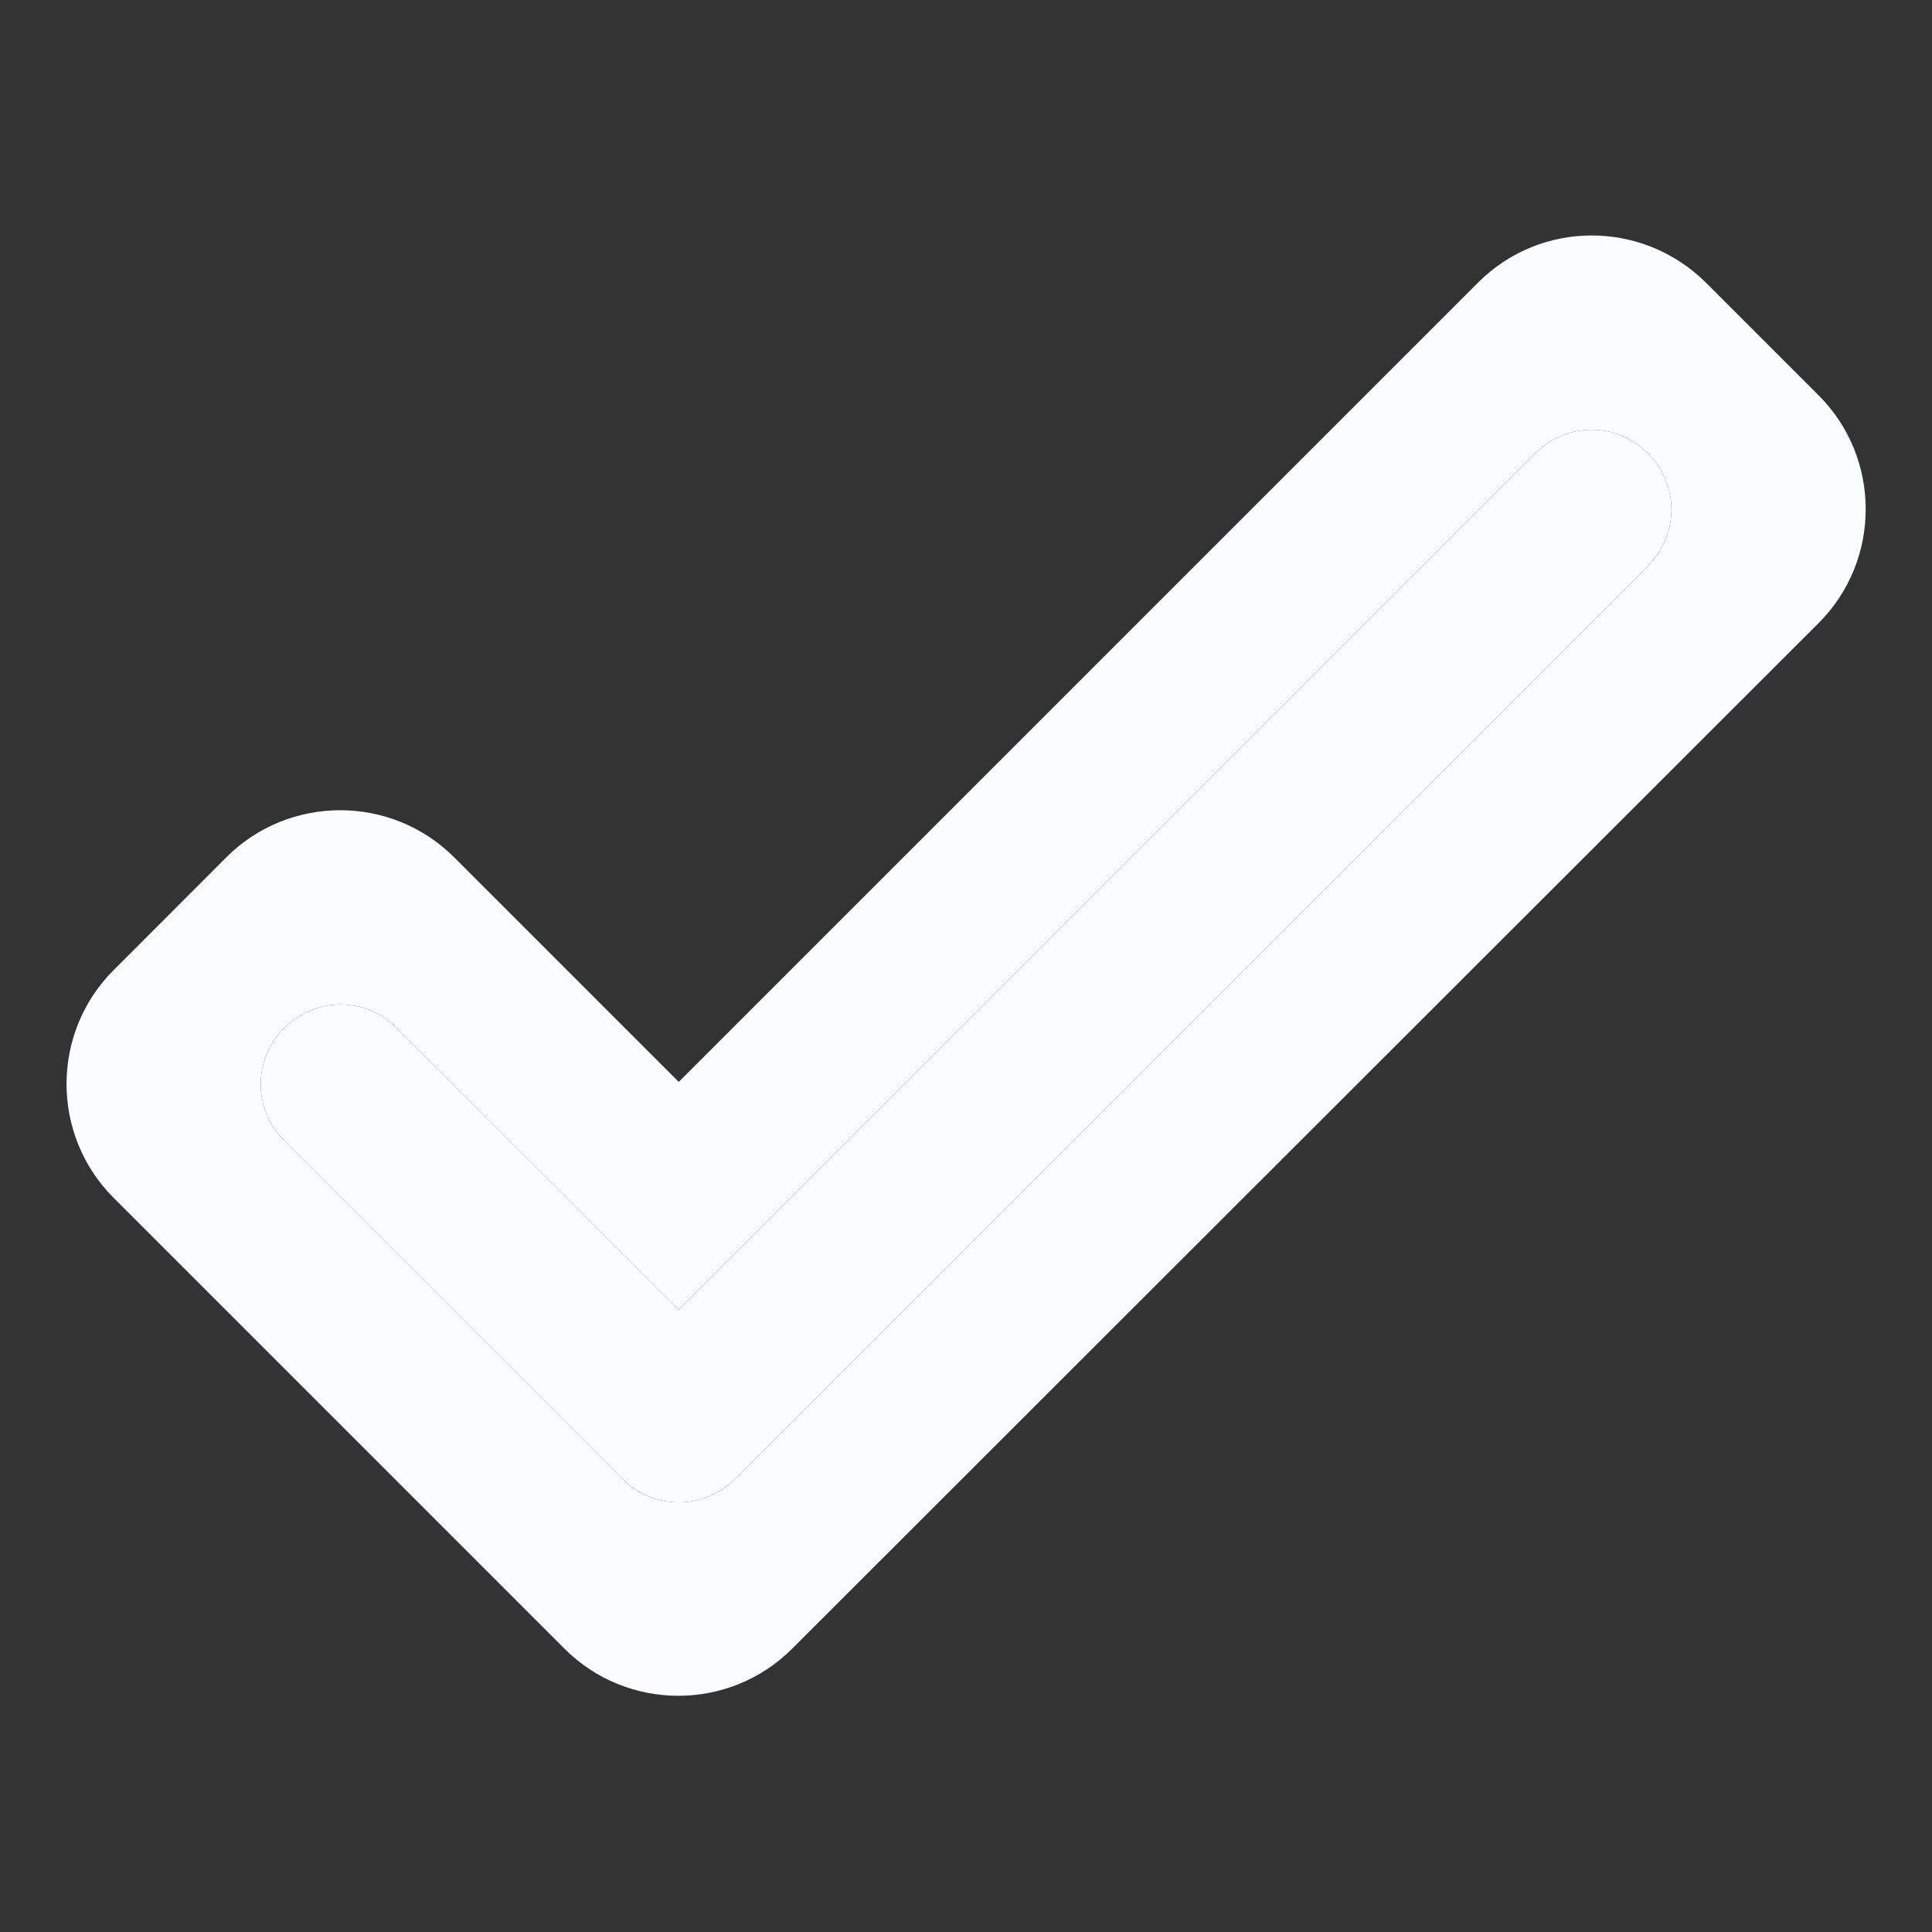
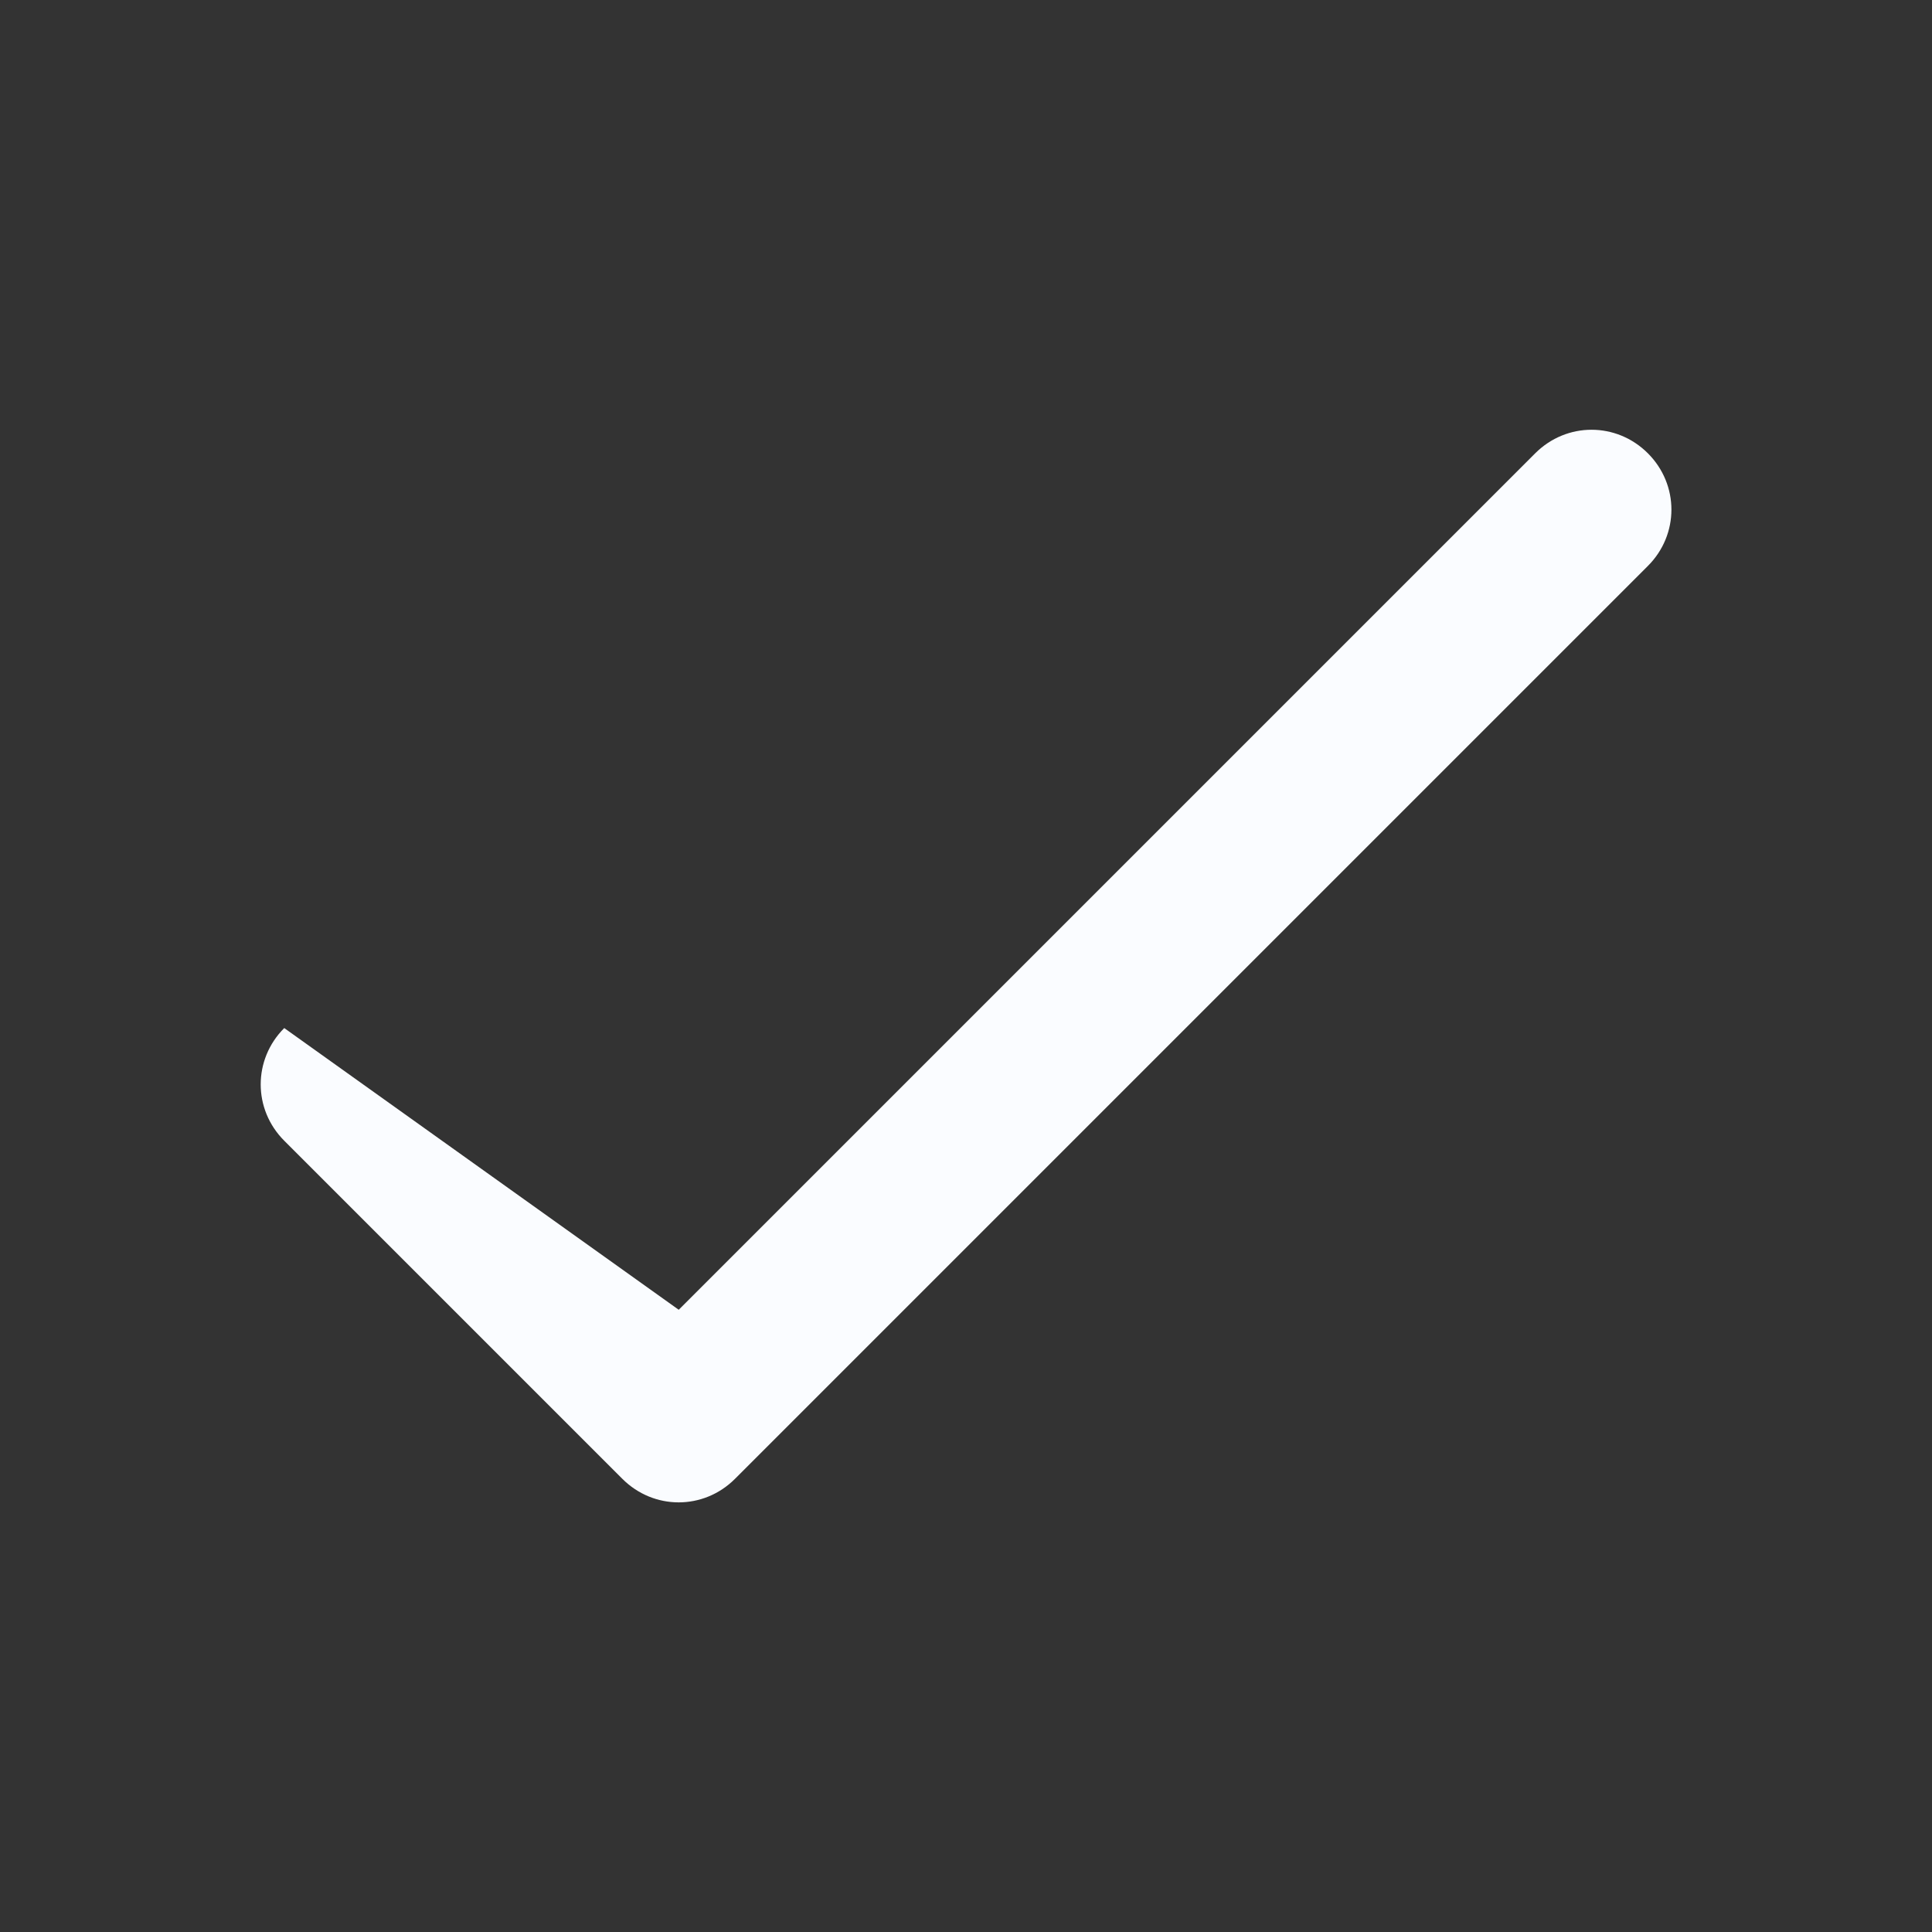
<svg xmlns="http://www.w3.org/2000/svg" width="16" height="16" viewBox="0 0 16 16" fill="none">
  <rect x="0" y="0" width="16" height="16" fill="#333333" stroke="none" />
-   <path d="M13.647 3.754C13.907 4.014 13.907 4.427 13.647 4.687L6.087 12.247C5.827 12.507 5.414 12.507 5.154 12.247L2.354 9.447C2.094 9.187 2.094 8.774 2.354 8.514C2.614 8.254 3.027 8.254 3.287 8.514L5.621 10.847L12.714 3.754C12.974 3.494 13.387 3.494 13.647 3.754ZM12.241 2.34L5.621 8.96L3.761 7.1C3.241 6.58 2.394 6.58 1.874 7.1L0.941 8.034C0.421 8.554 0.421 9.4 0.941 9.92L4.674 13.653C5.194 14.174 6.041 14.174 6.561 13.653L15.061 5.16C15.581 4.64 15.581 3.794 15.061 3.274L14.127 2.34C13.601 1.82 12.761 1.82 12.241 2.34Z" fill="#FAFCFF" />
-   <path d="M13.647 3.754C13.907 4.014 13.907 4.427 13.647 4.687L6.087 12.247C5.827 12.507 5.414 12.507 5.154 12.247L2.354 9.447C2.094 9.187 2.094 8.774 2.354 8.514C2.614 8.254 3.027 8.254 3.287 8.514L5.621 10.847L12.714 3.754C12.974 3.494 13.387 3.494 13.647 3.754Z" fill="#FAFCFF" />
+   <path d="M13.647 3.754C13.907 4.014 13.907 4.427 13.647 4.687L6.087 12.247C5.827 12.507 5.414 12.507 5.154 12.247L2.354 9.447C2.094 9.187 2.094 8.774 2.354 8.514L5.621 10.847L12.714 3.754C12.974 3.494 13.387 3.494 13.647 3.754Z" fill="#FAFCFF" />
</svg>